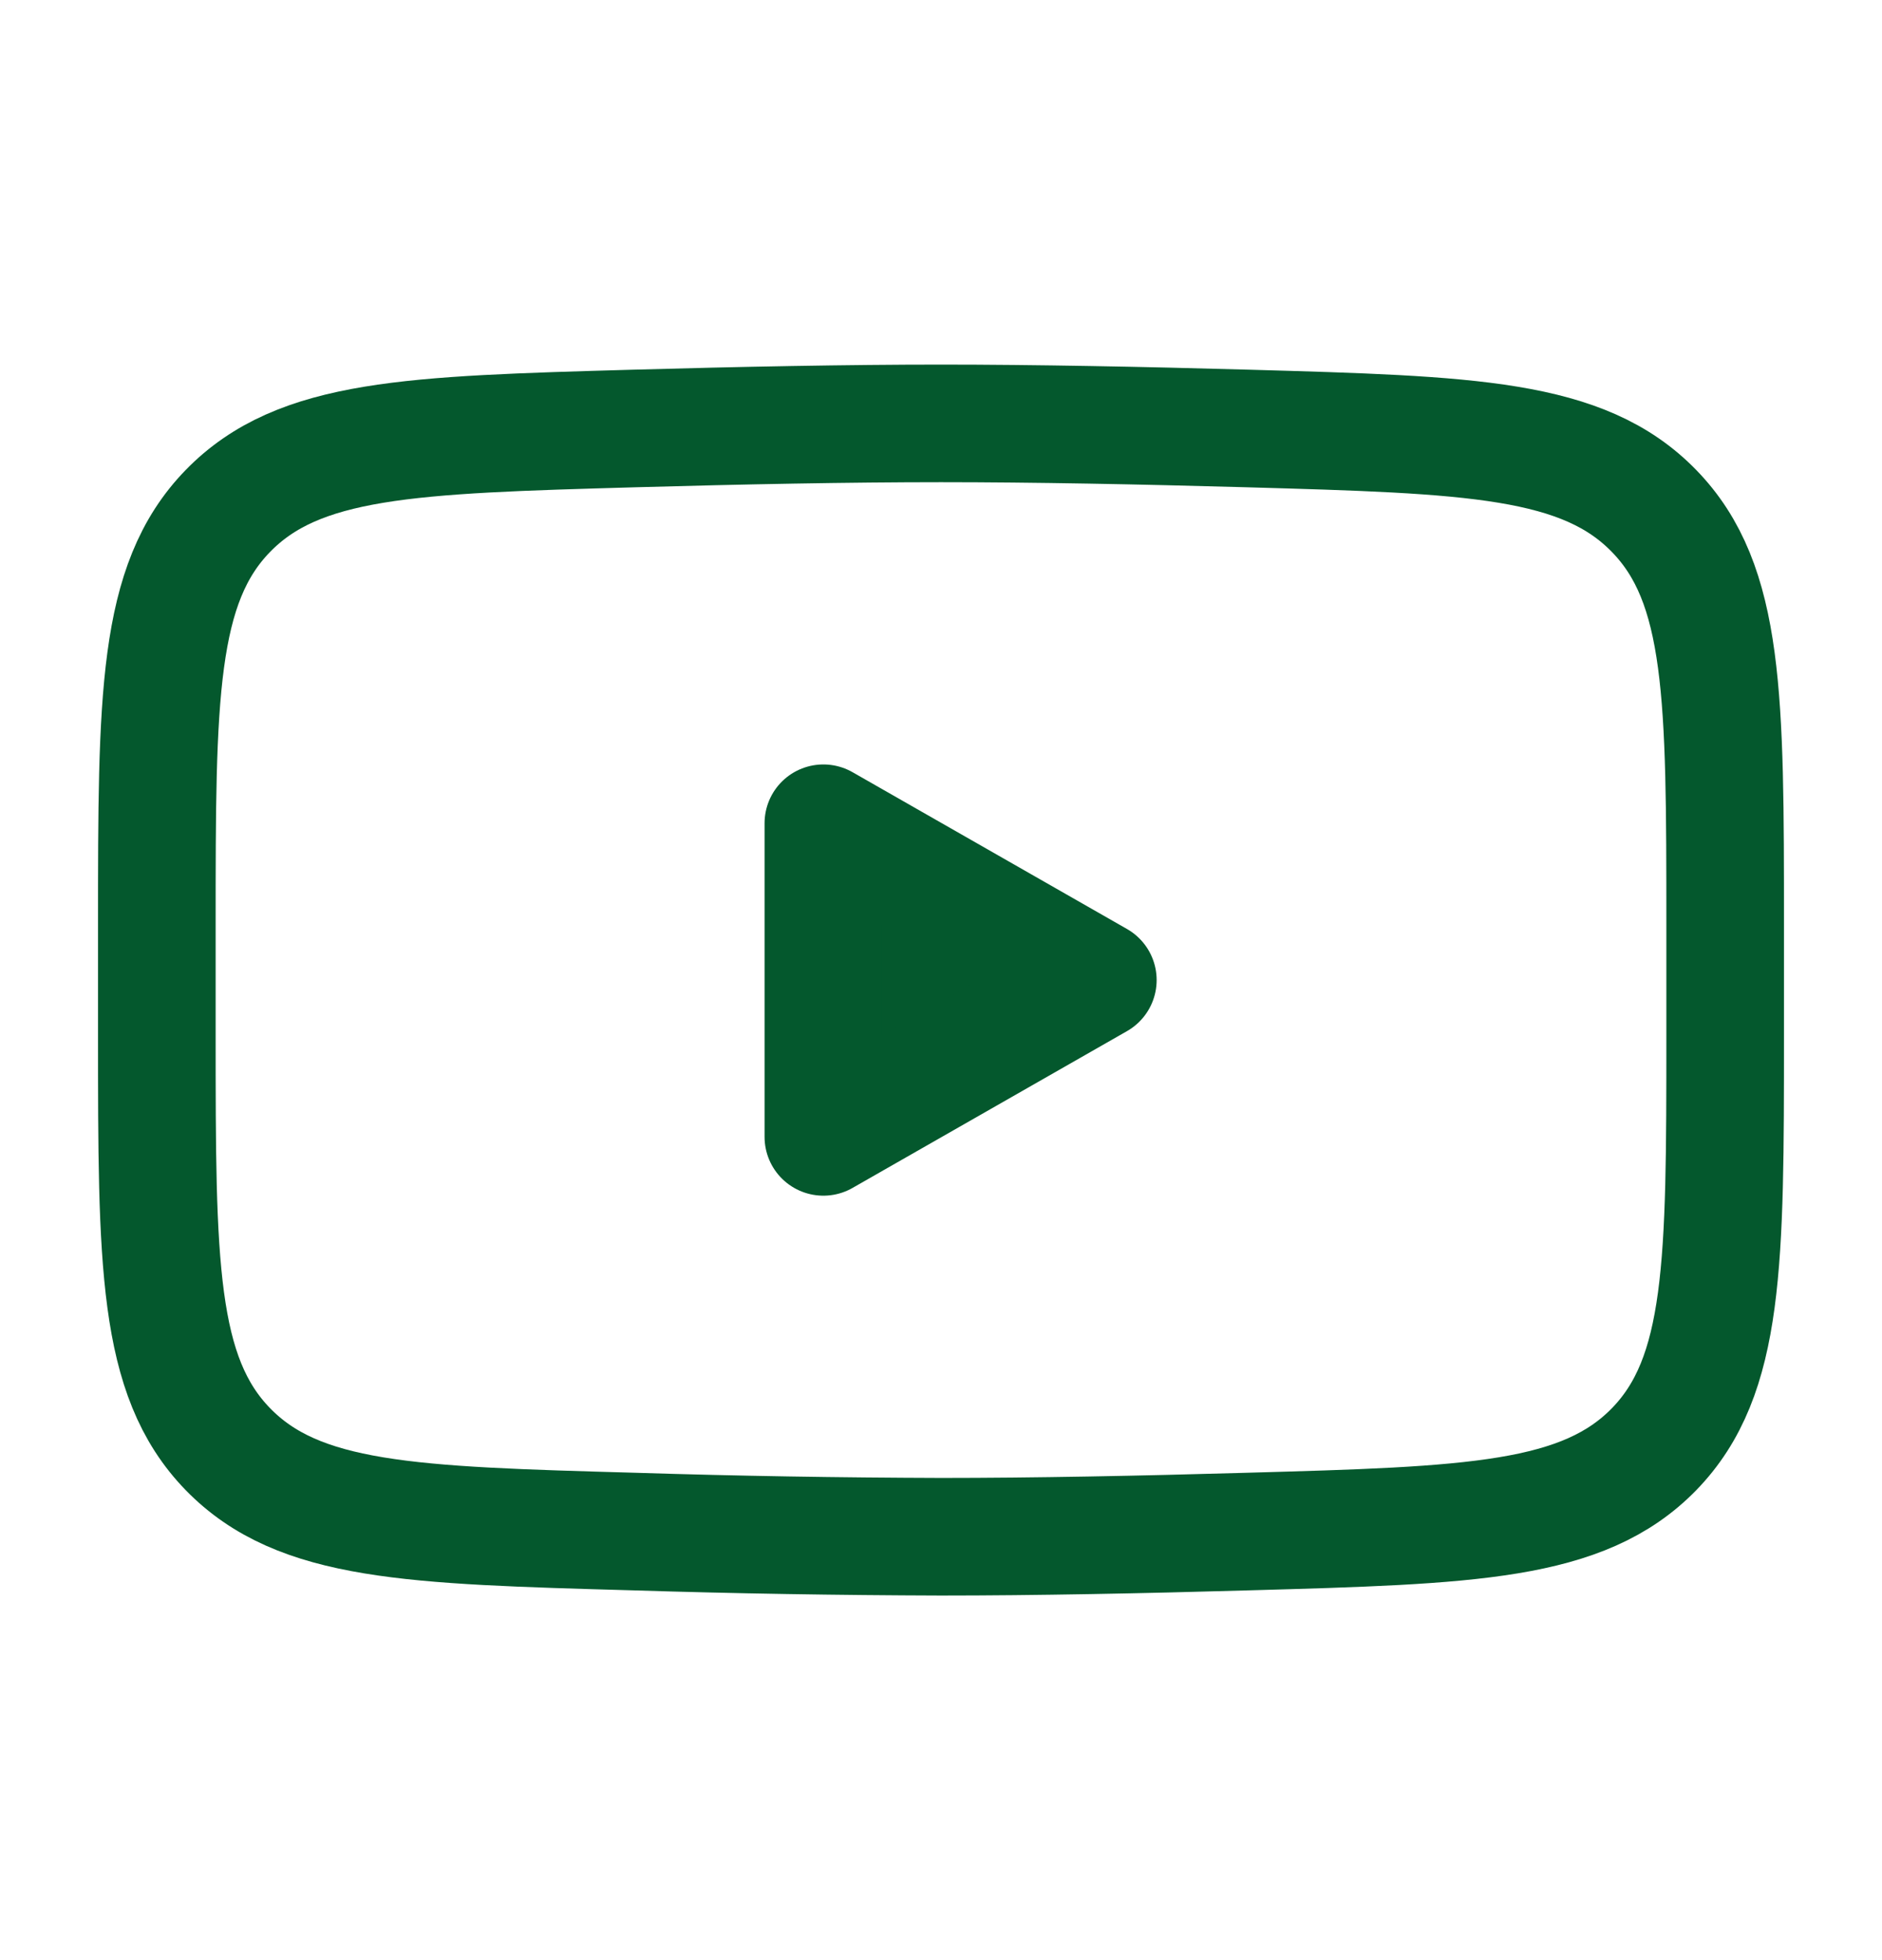
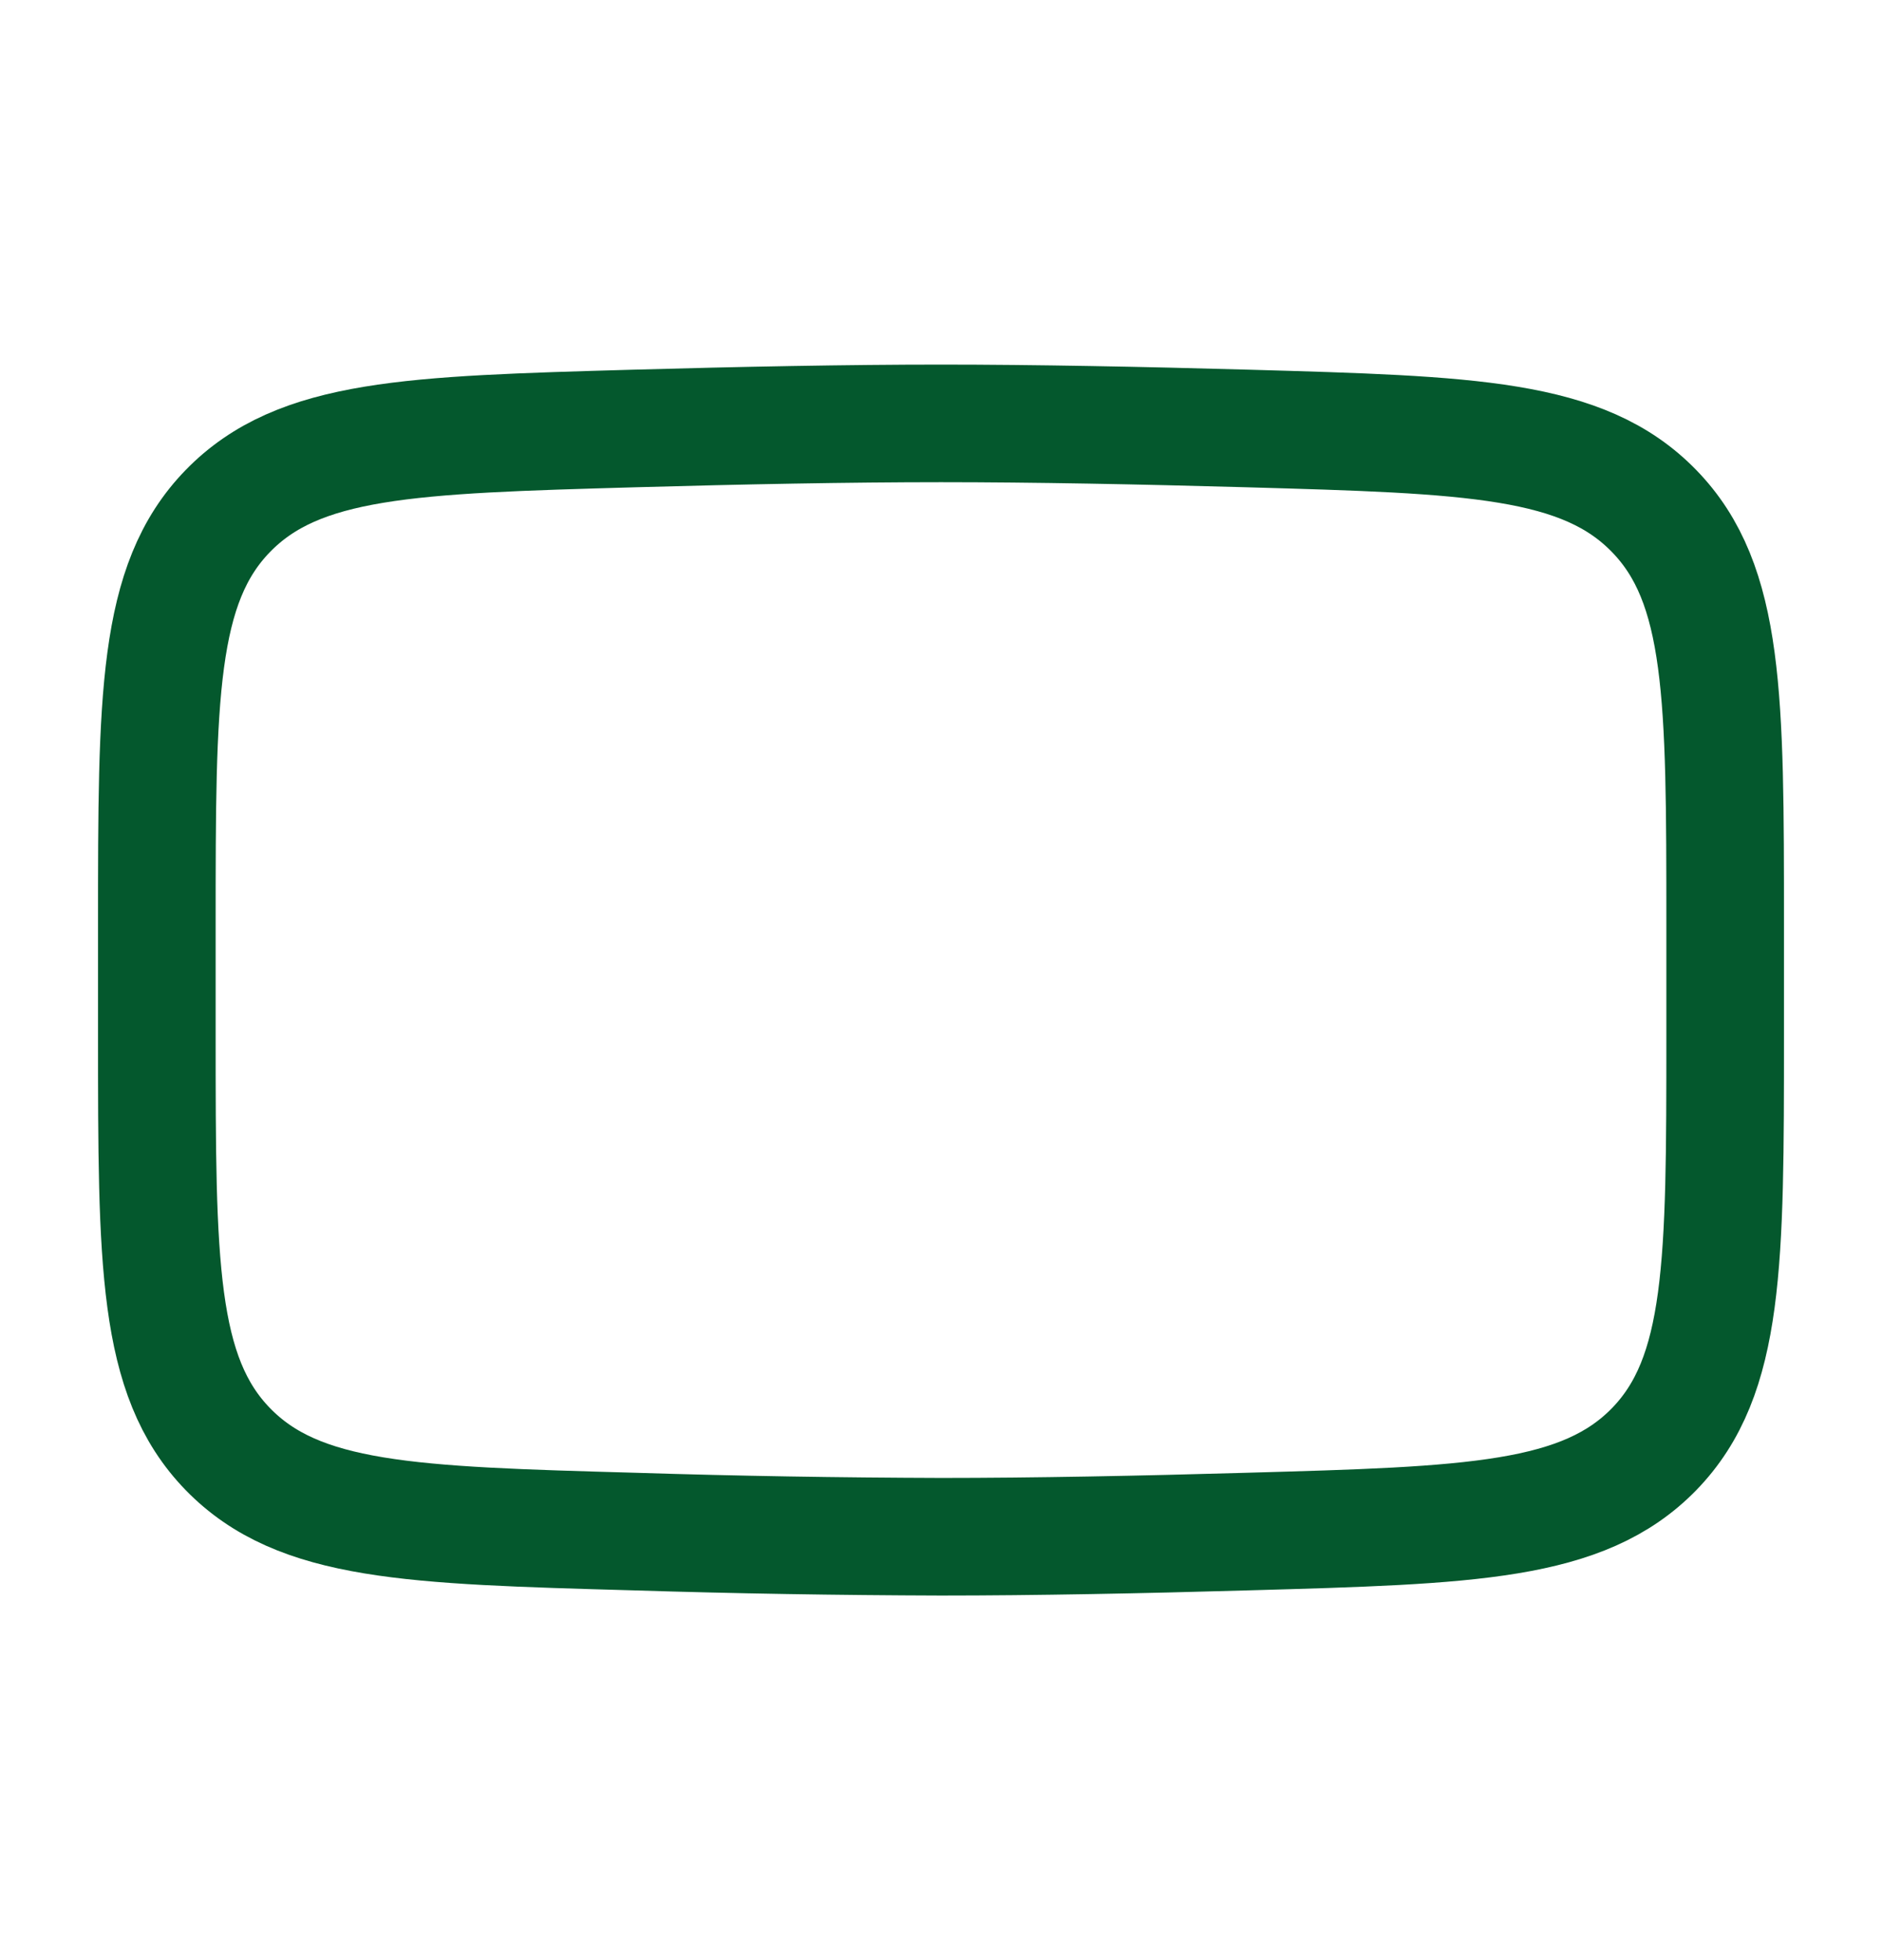
<svg xmlns="http://www.w3.org/2000/svg" width="24" height="25" viewBox="0 0 24 25" fill="none">
-   <path d="M14 12.5L10.5 14.5V10.5L14 12.5Z" fill="#04582D" stroke="#04582D" stroke-width="1.5" stroke-linecap="round" stroke-linejoin="round" />
  <path d="M2 13.207V11.792C2 8.897 2 7.449 2.905 6.518C3.811 5.586 5.237 5.546 8.088 5.465C9.438 5.427 10.818 5.4 12 5.4C13.181 5.4 14.561 5.427 15.912 5.465C18.763 5.546 20.189 5.586 21.094 6.518C22 7.449 22 8.898 22 11.792V13.207C22 16.103 22 17.55 21.095 18.482C20.189 19.413 18.764 19.454 15.912 19.534C14.562 19.573 13.182 19.6 12 19.6C10.696 19.596 9.392 19.575 8.088 19.534C5.237 19.454 3.811 19.414 2.905 18.482C2 17.55 2 16.102 2 13.208V13.207Z" stroke="#04582D" stroke-width="1.5" />
</svg>